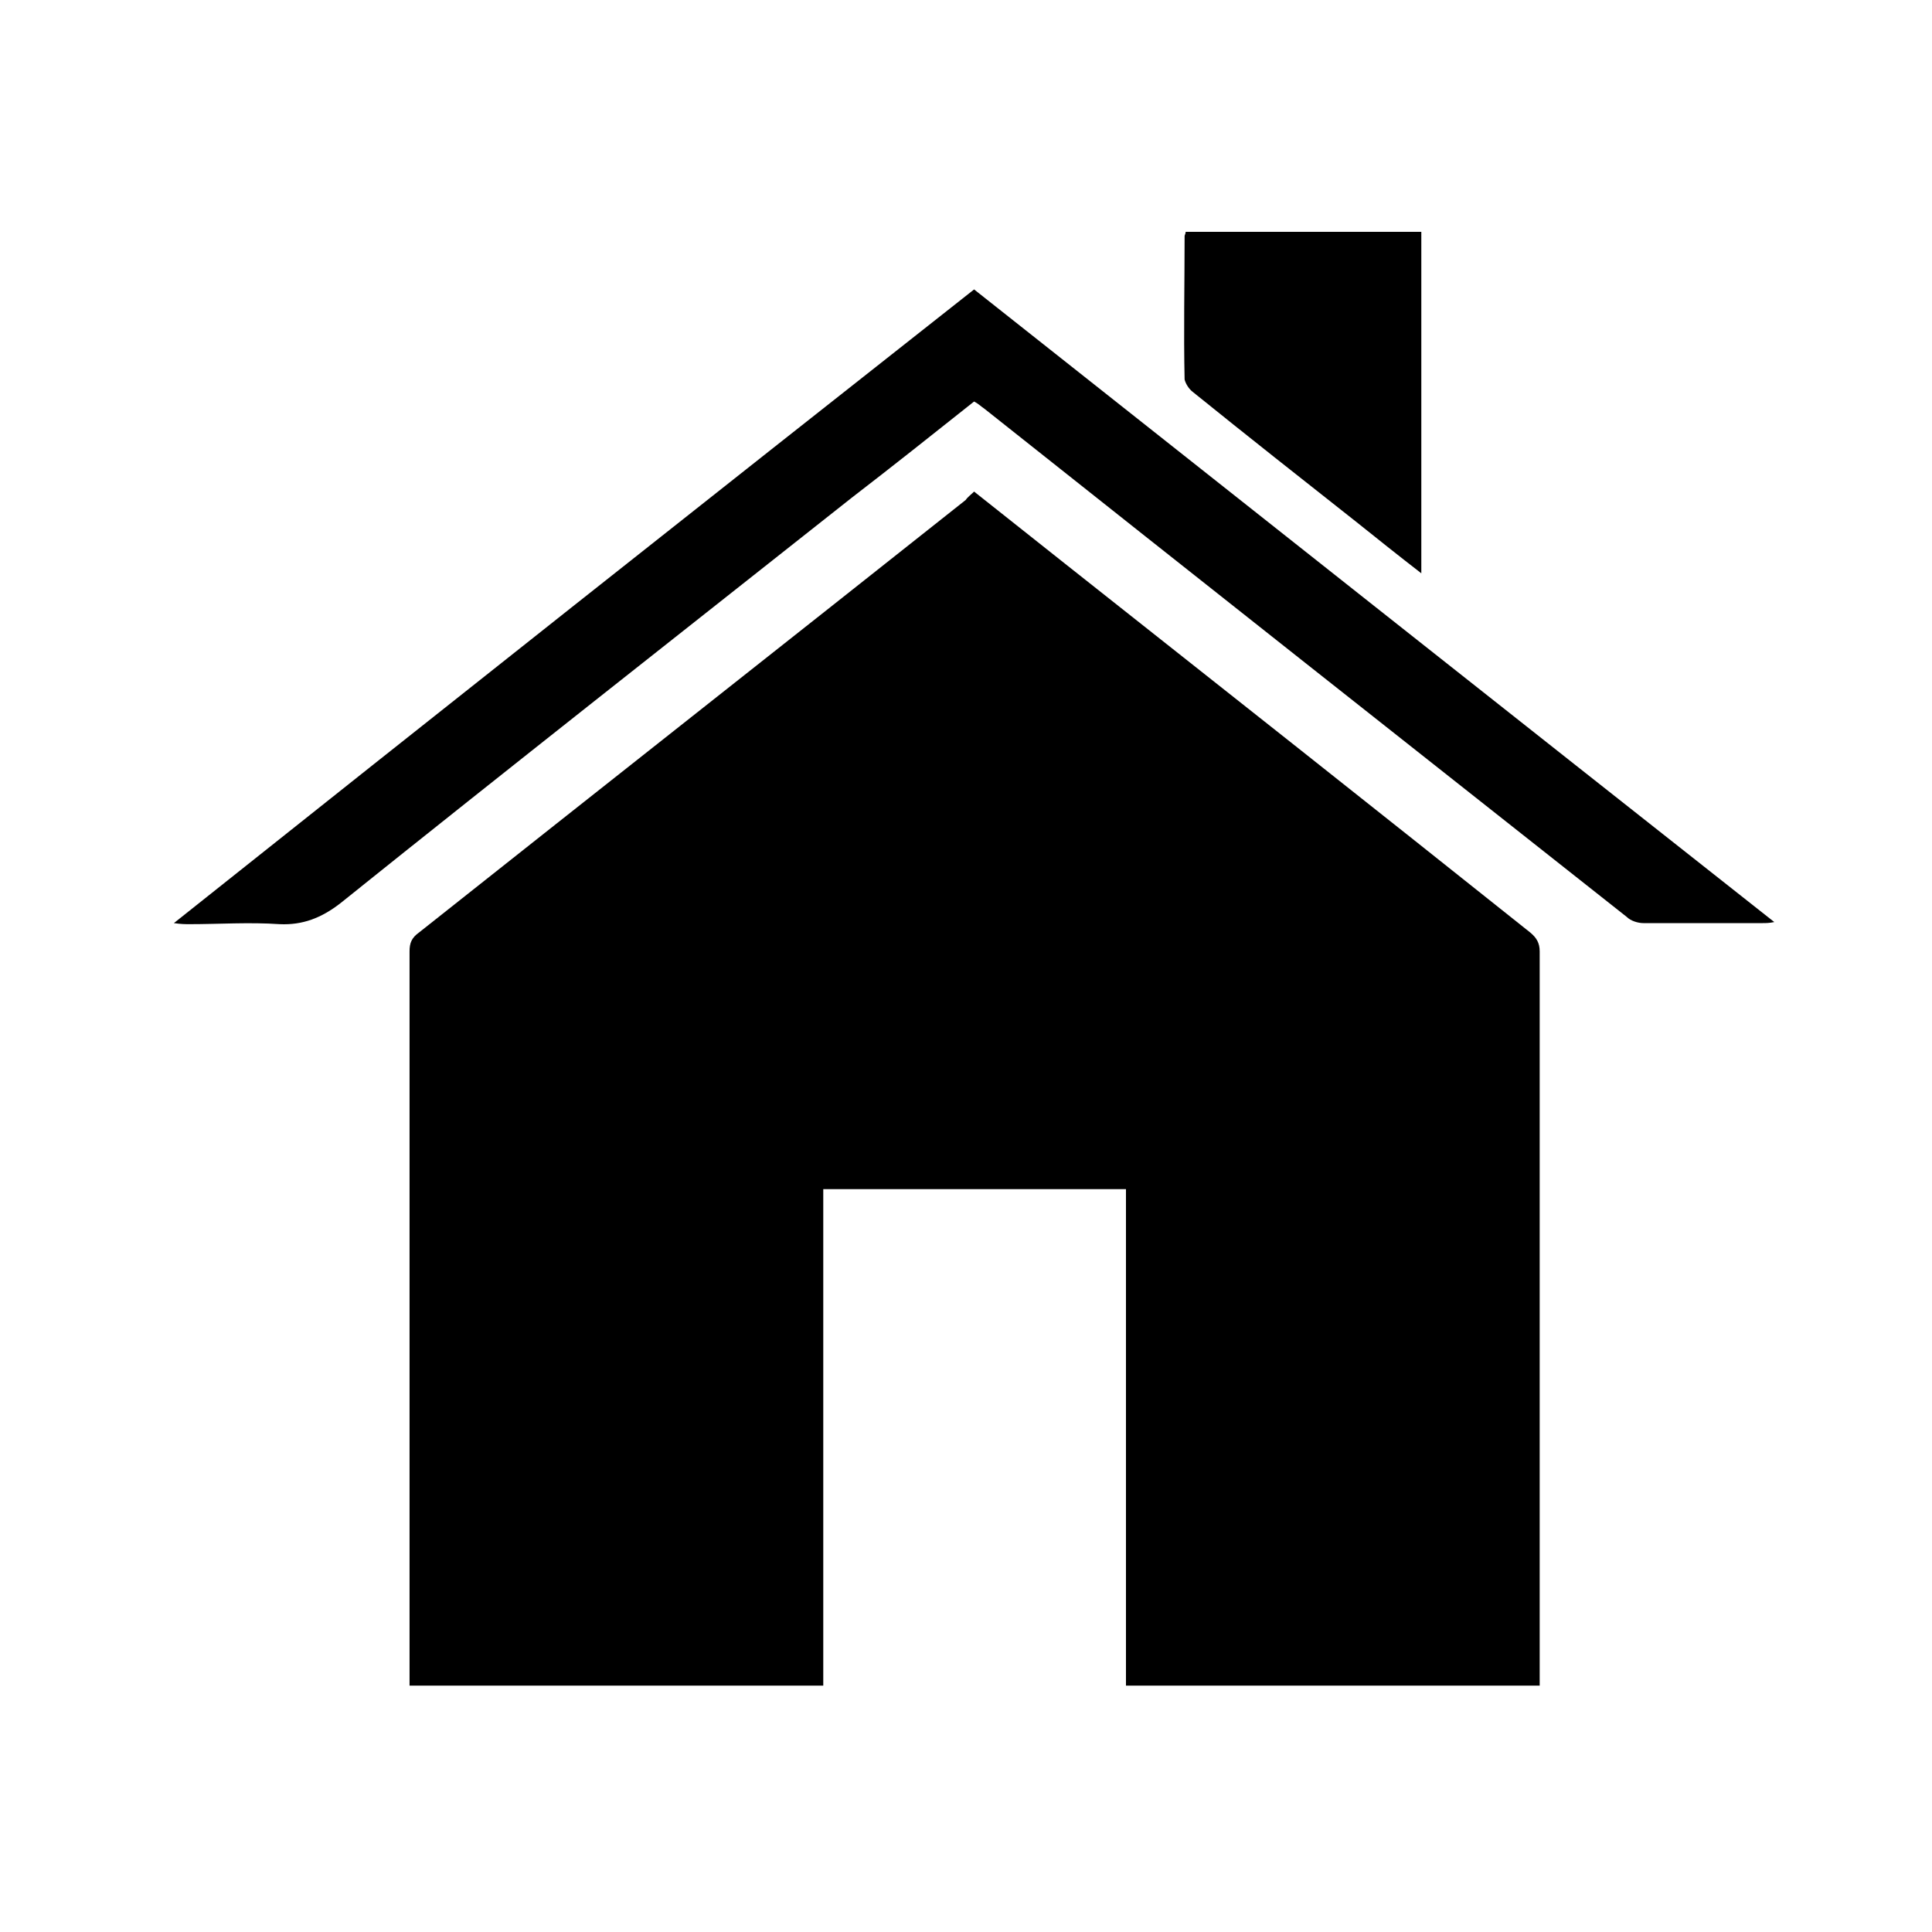
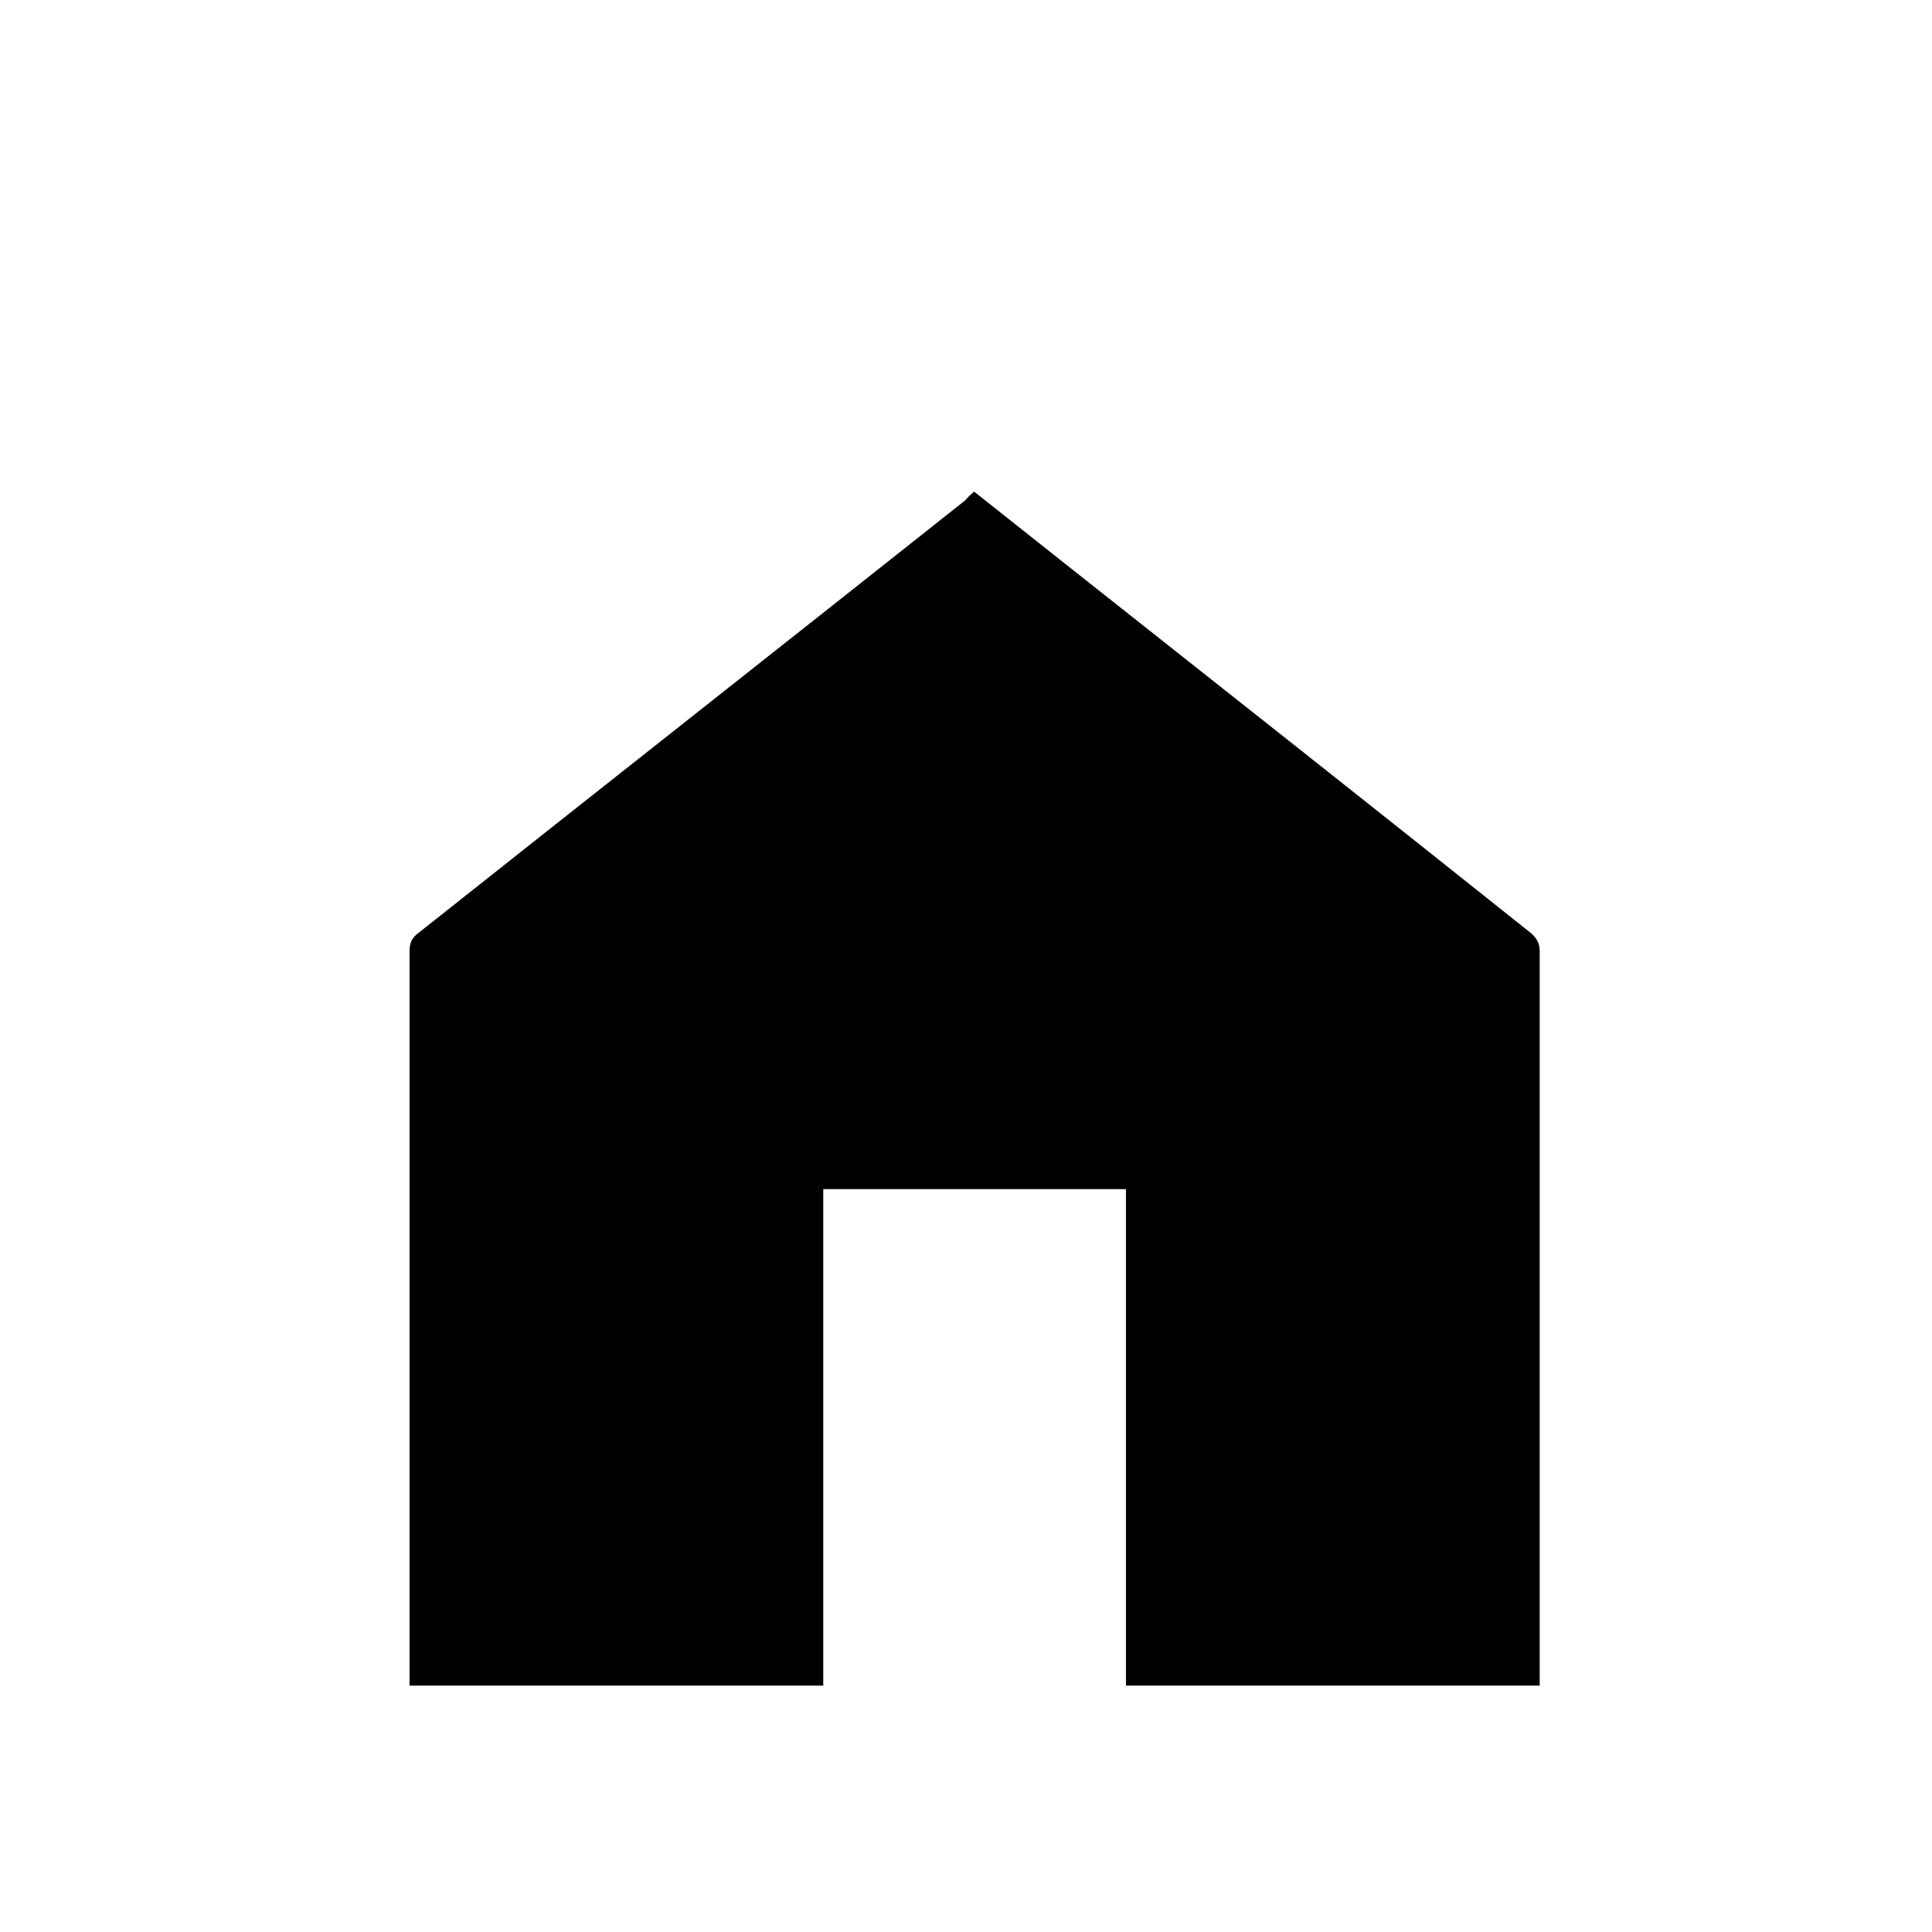
<svg xmlns="http://www.w3.org/2000/svg" width="100" height="100" viewBox="0 0 100 100" fill="none">
  <path d="M50.419 25.444C51.991 26.691 53.563 27.938 55.136 29.185C63.159 35.528 71.183 41.871 79.206 48.268C79.532 48.539 79.694 48.81 79.694 49.244C79.694 61.713 79.694 74.128 79.694 86.597C79.694 86.814 79.694 86.976 79.694 87.247C72.538 87.247 65.436 87.247 58.28 87.247C58.28 78.682 58.28 70.17 58.28 61.55C53.021 61.55 47.871 61.55 42.612 61.55C42.612 70.062 42.612 78.627 42.612 87.247C35.456 87.247 28.354 87.247 21.198 87.247C21.198 87.031 21.198 86.814 21.198 86.597C21.198 74.128 21.198 61.713 21.198 49.244C21.198 48.81 21.307 48.539 21.686 48.268C31.119 40.787 40.552 33.359 49.985 25.878C50.094 25.715 50.257 25.607 50.419 25.444Z" fill="currentColor" />
-   <path d="M50.419 14.981C64.189 25.878 77.959 36.775 91.838 47.726C91.567 47.78 91.404 47.78 91.241 47.78C89.181 47.78 87.121 47.78 85.061 47.78C84.79 47.78 84.41 47.672 84.194 47.455C73.08 38.673 62.02 29.944 50.961 21.162C50.798 21.053 50.636 20.891 50.419 20.782C48.304 22.463 46.19 24.143 44.076 25.77C35.239 32.763 26.402 39.703 17.62 46.75C16.644 47.509 15.668 47.889 14.476 47.835C12.903 47.726 11.331 47.835 9.813 47.835C9.596 47.835 9.379 47.835 9 47.78C22.824 36.775 36.594 25.878 50.419 14.981Z" fill="currentColor" />
-   <path d="M73.567 29.674C72.375 28.752 71.29 27.884 70.206 27.017C67.387 24.794 64.568 22.572 61.749 20.295C61.532 20.132 61.369 19.861 61.315 19.644C61.261 17.15 61.315 14.711 61.315 12.217C61.315 12.163 61.369 12.108 61.369 12C65.435 12 69.447 12 73.567 12C73.567 17.855 73.567 23.656 73.567 29.674Z" fill="currentColor" />
</svg>